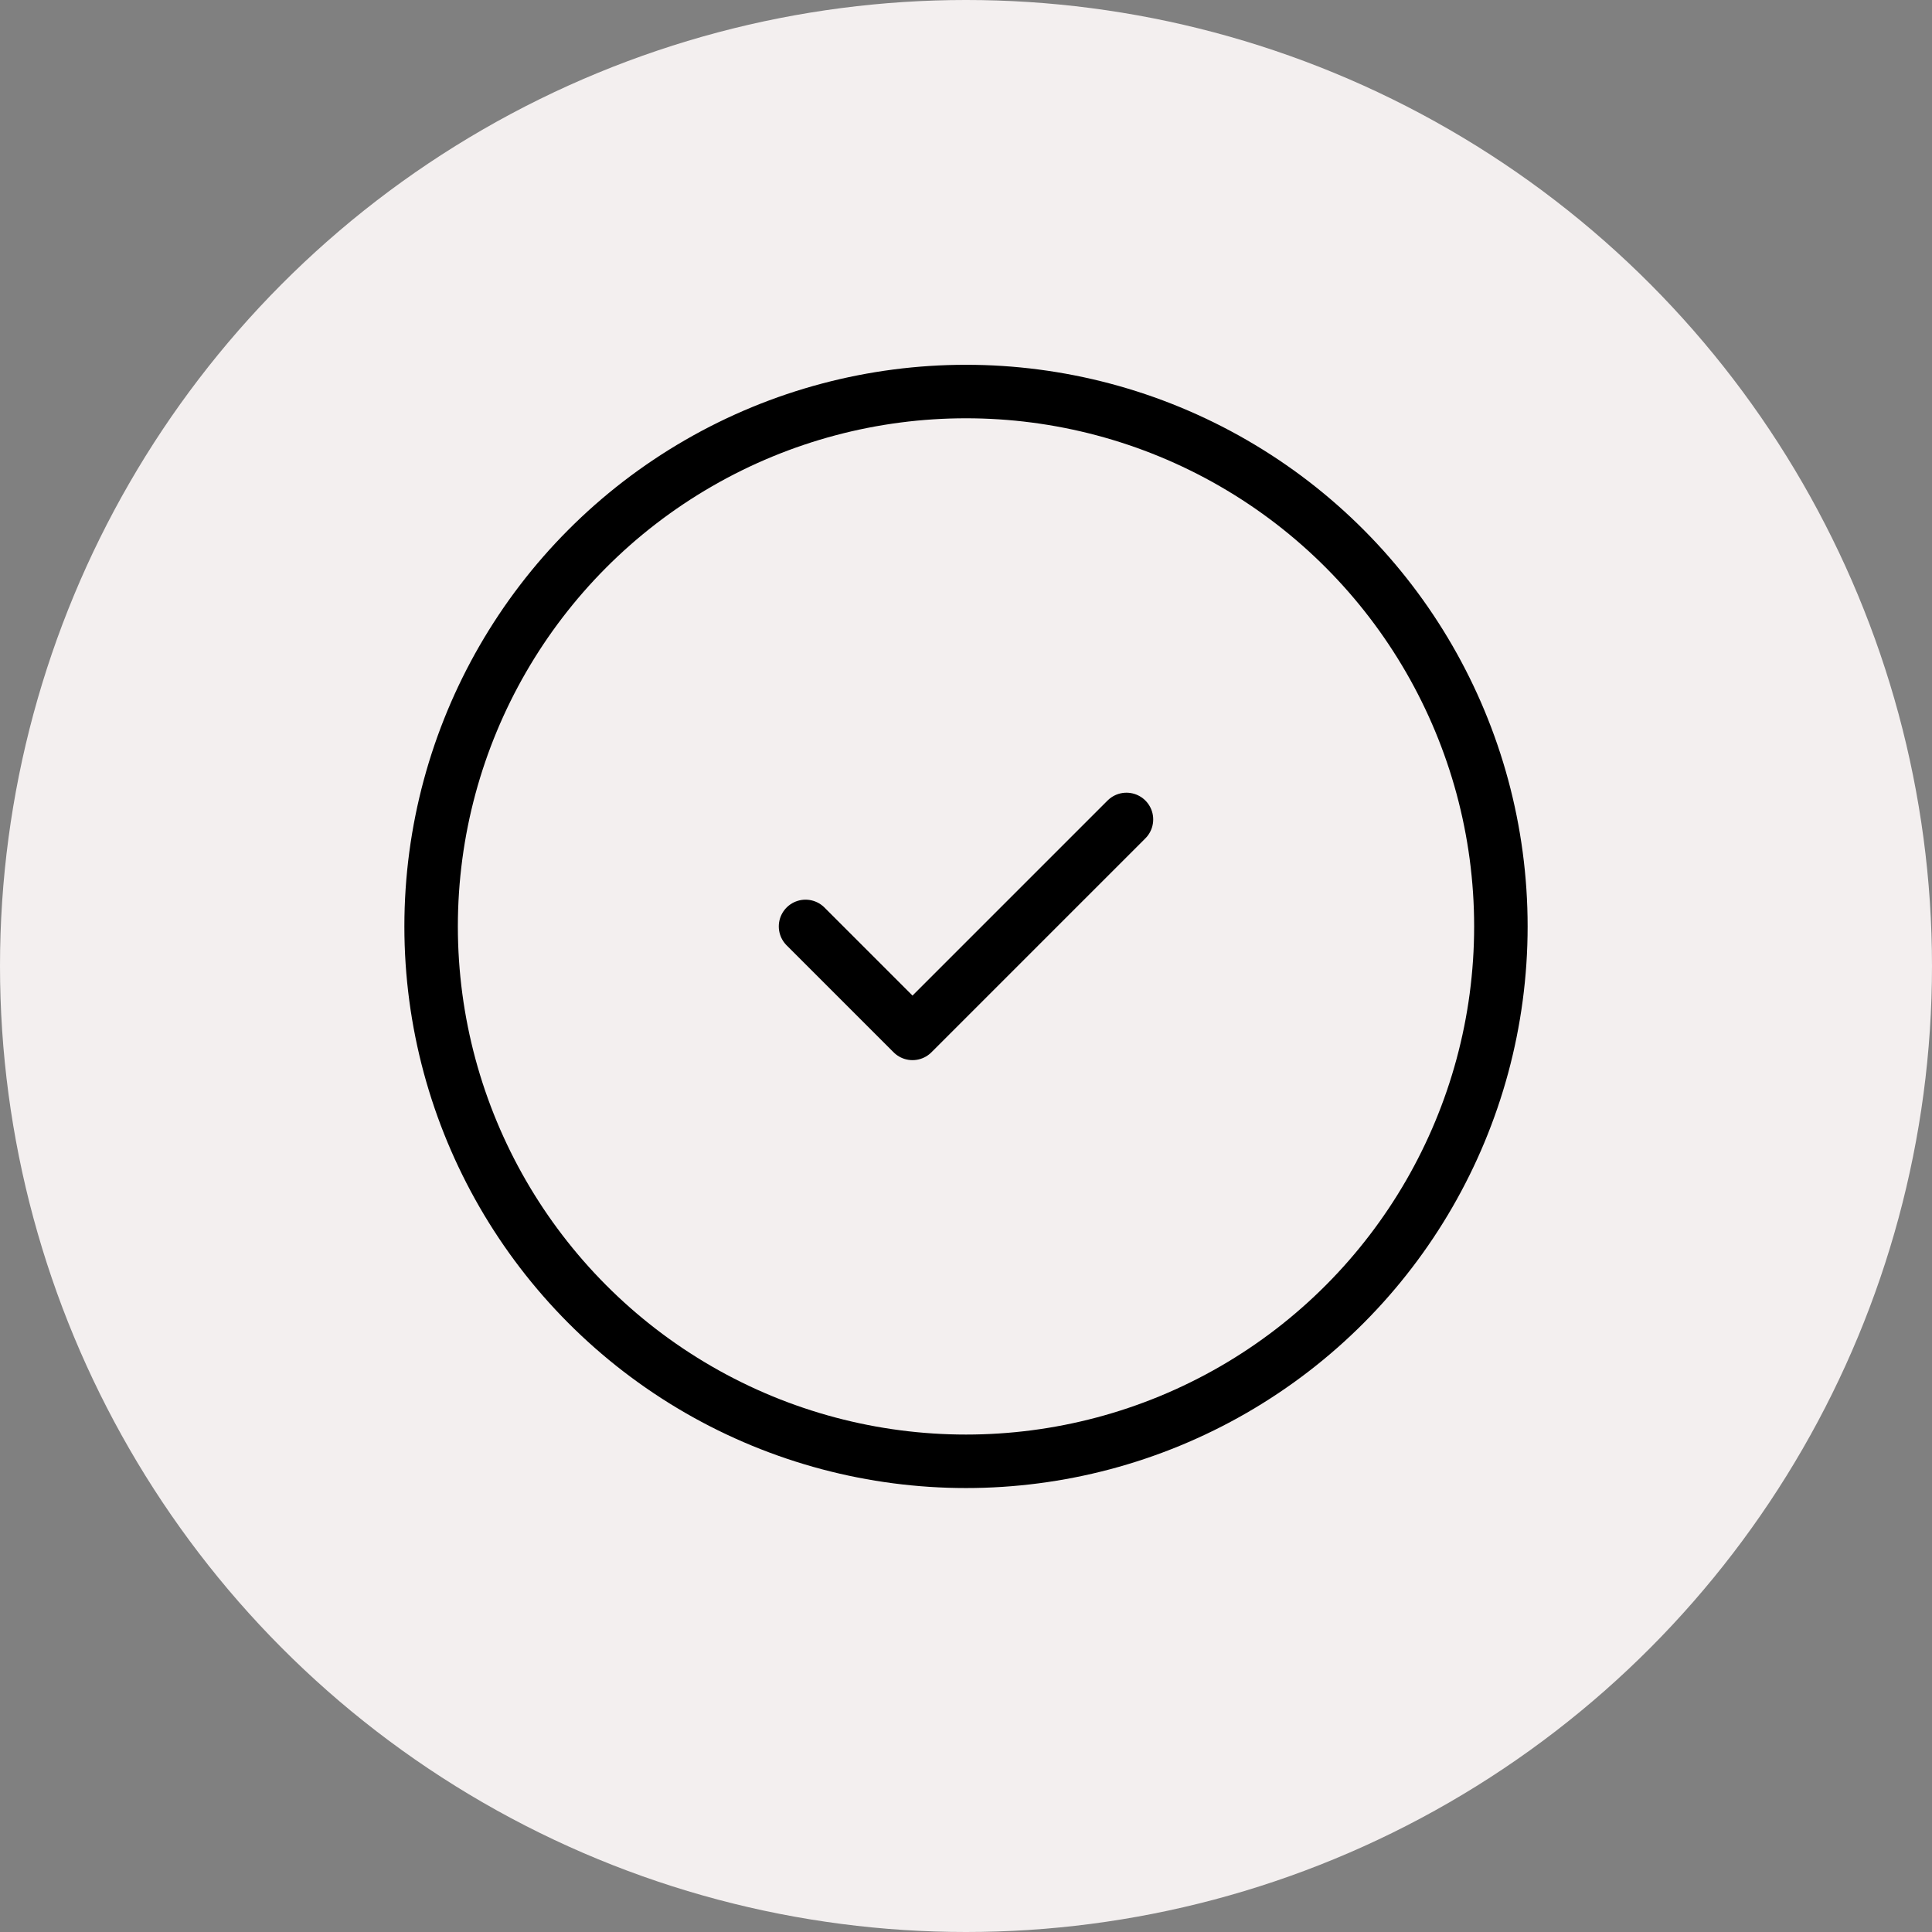
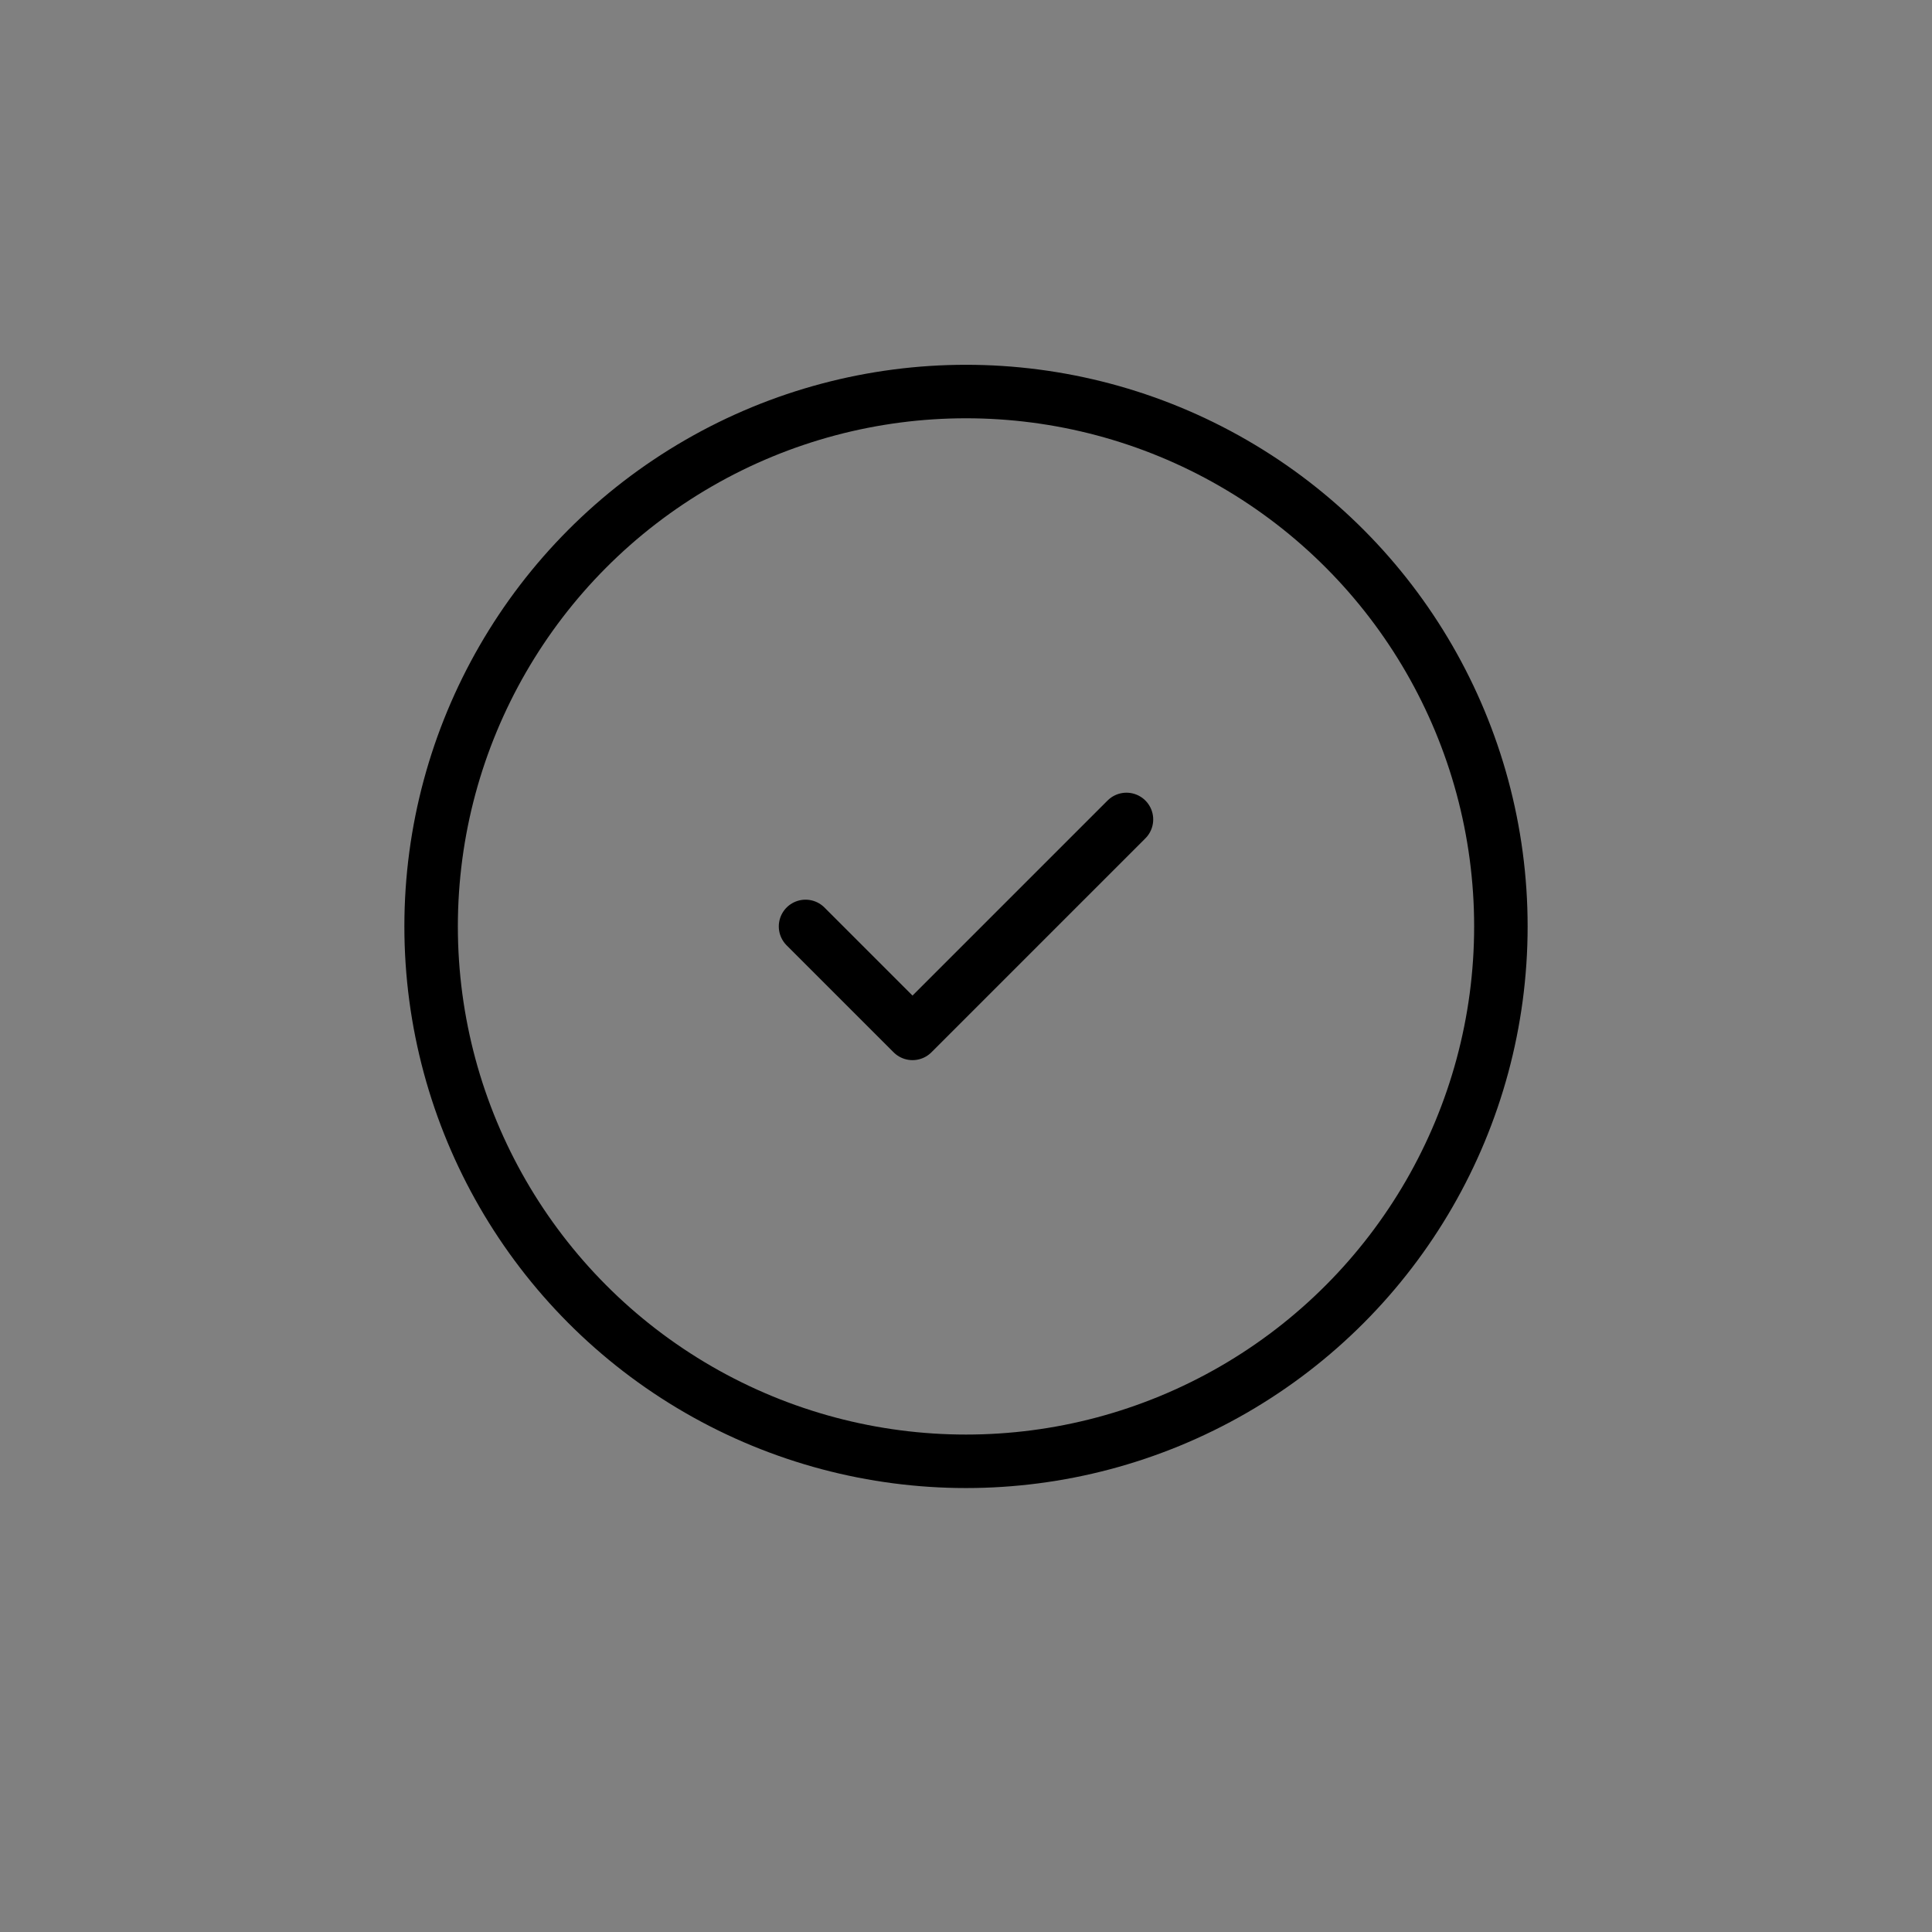
<svg xmlns="http://www.w3.org/2000/svg" id="Layer_1" version="1.1" viewBox="0 0 36.12 36.12">
  <rect x="0" y="0" width="36.12" height="36.12" fill="#808080" stroke="none" />
  <defs>
    <style>
      .st0 {
        fill: #f3efef;
      }

      .st1 {
        fill: none;
        stroke: #000;
        stroke-linecap: round;
        stroke-linejoin: round;
      }
    </style>
  </defs>
-   <circle class="st0" cx="18.06" cy="18.06" r="18.06" />
  <circle class="st1" cx="18.06" cy="17.32" r="10" />
  <path class="st1" d="M15.06,17.32l2,2,4-4" />
</svg>